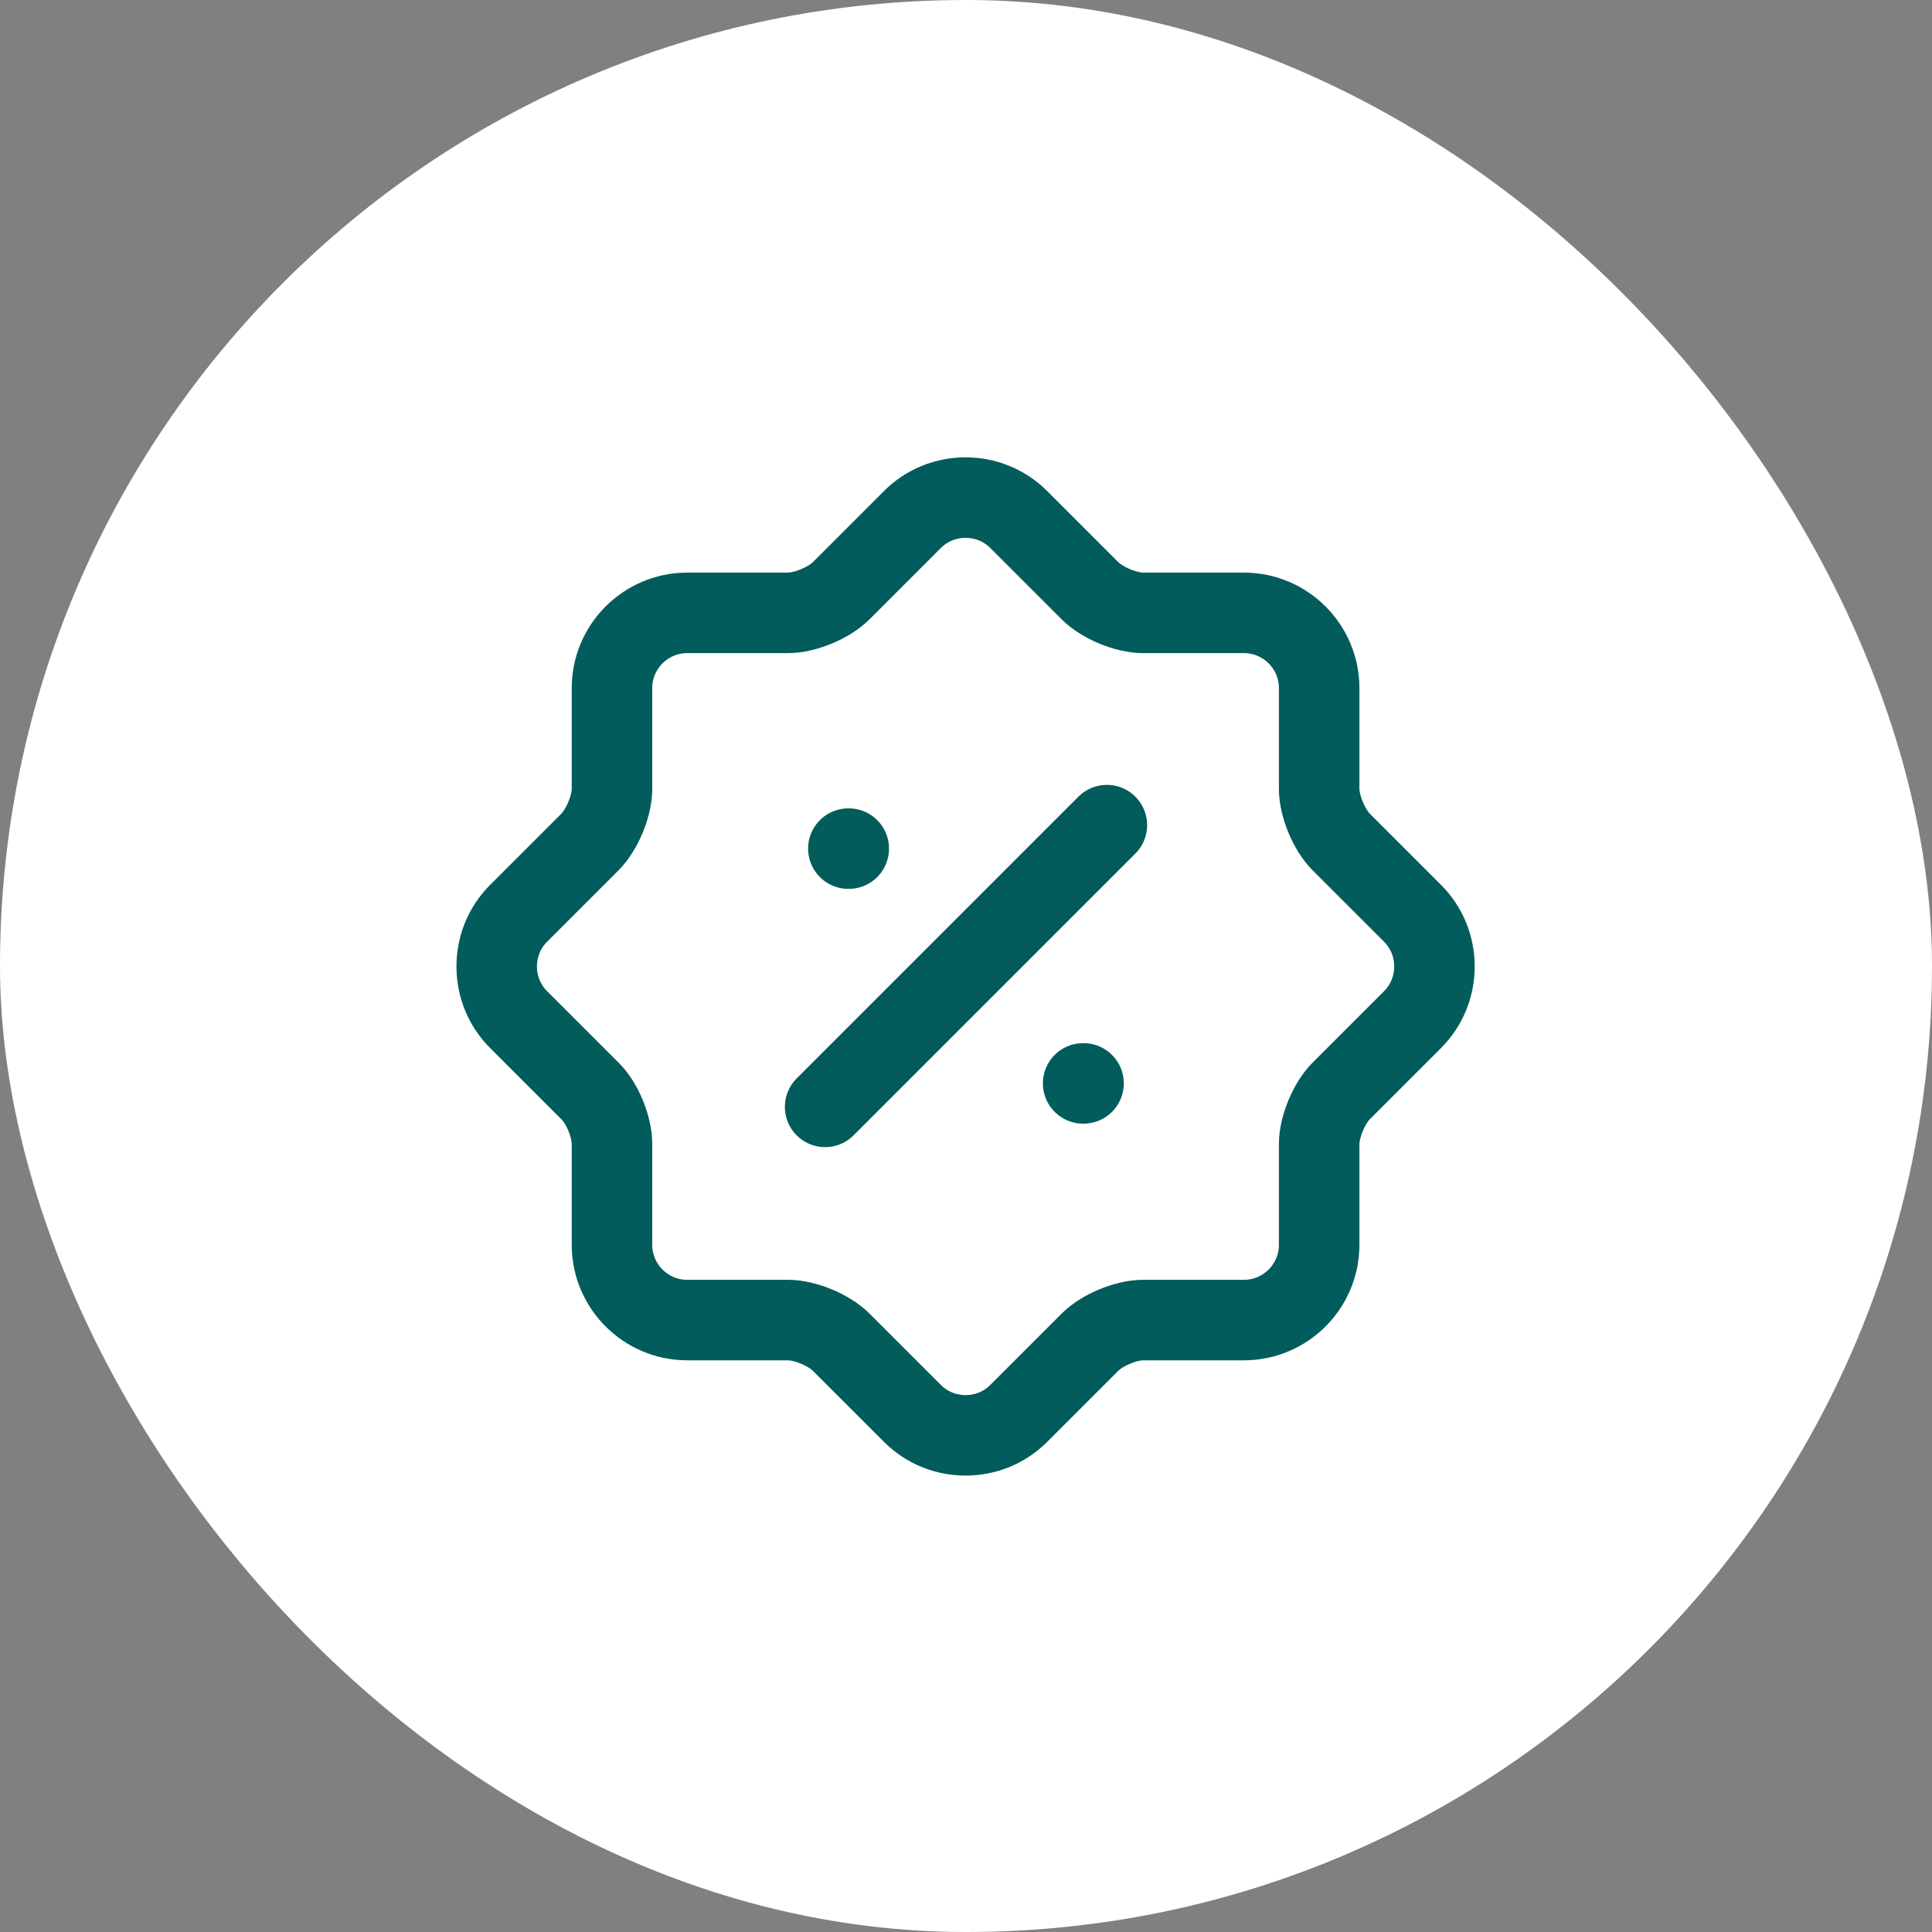
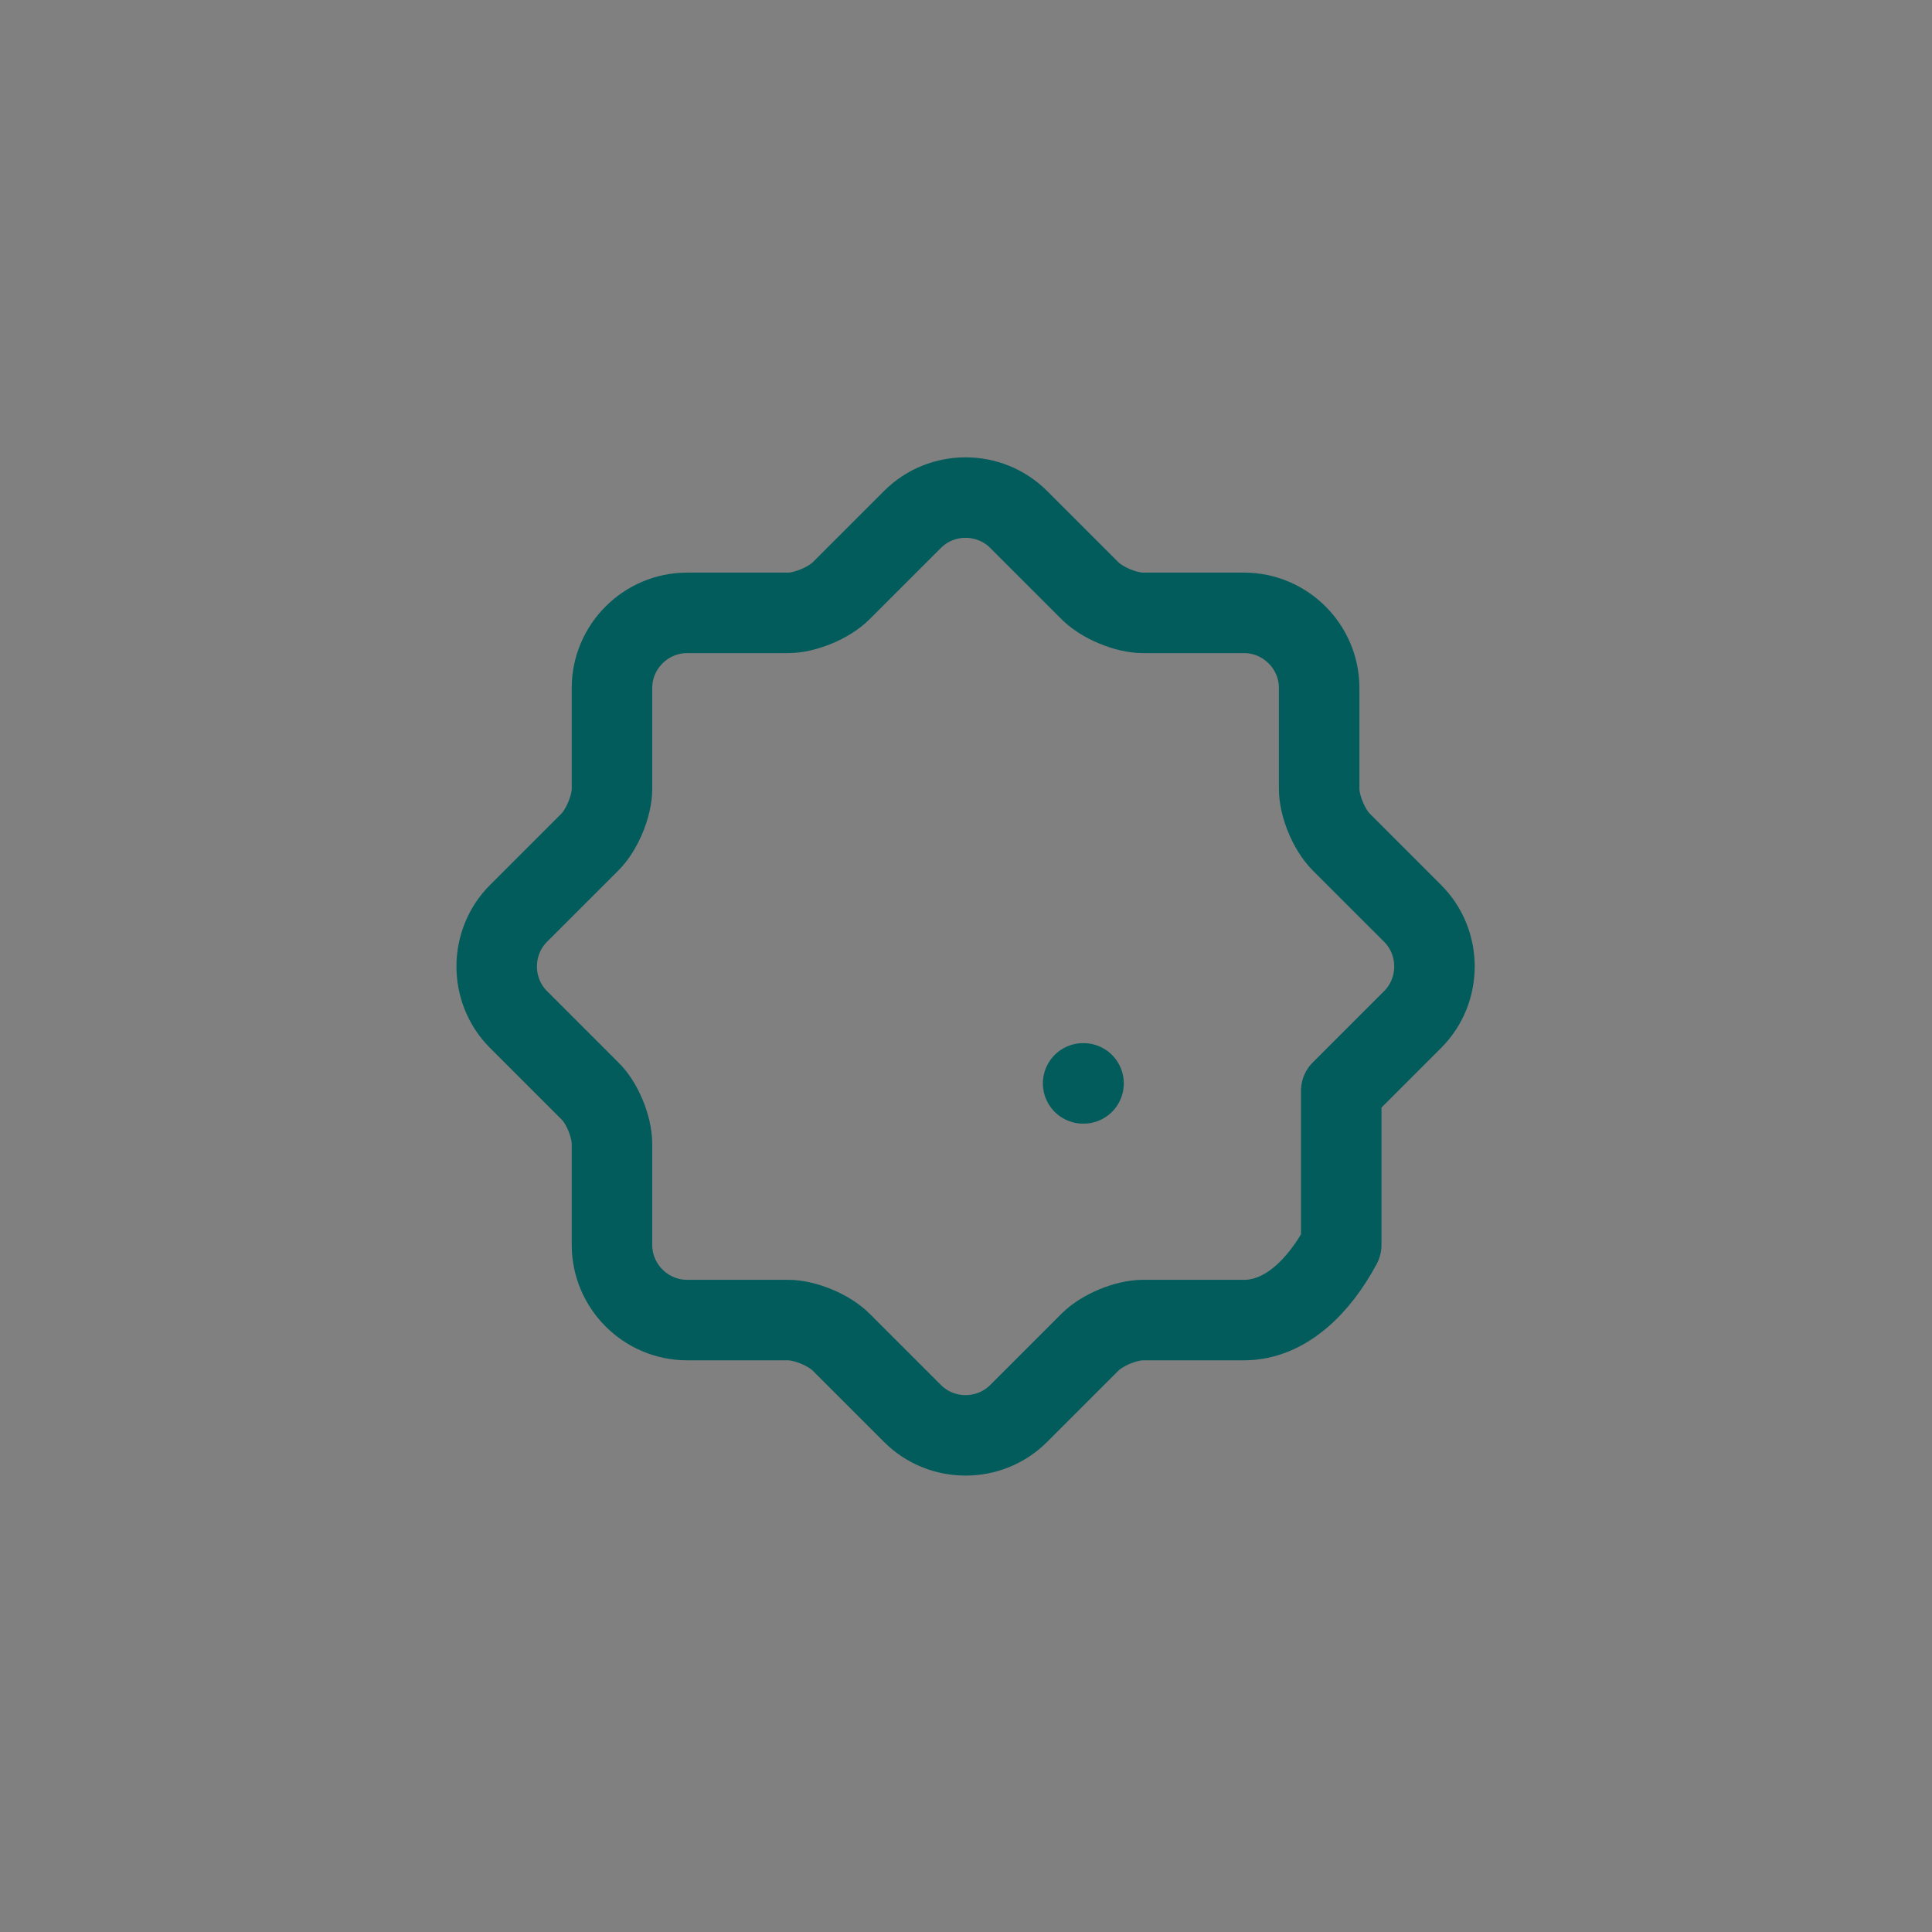
<svg xmlns="http://www.w3.org/2000/svg" width="96" height="96" viewBox="0 0 96 96" fill="none">
  <rect x="0" y="0" width="96" height="96" fill="#808080" stroke="none" />
-   <rect width="96" height="96" rx="48" fill="white" />
-   <path d="M29.312 54.206L25.765 50.66C24.319 49.213 24.319 46.833 25.765 45.386L29.312 41.84C29.919 41.233 30.409 40.043 30.409 39.203V34.186C30.409 32.133 32.089 30.453 34.142 30.453H39.158C39.998 30.453 41.188 29.963 41.795 29.356L45.342 25.81C46.788 24.363 49.169 24.363 50.615 25.81L54.162 29.356C54.769 29.963 55.958 30.453 56.798 30.453H61.815C63.869 30.453 65.548 32.133 65.548 34.186V39.203C65.548 40.043 66.038 41.233 66.645 41.84L70.192 45.386C71.639 46.833 71.639 49.213 70.192 50.66L66.645 54.206C66.038 54.813 65.548 56.003 65.548 56.843V61.86C65.548 63.913 63.869 65.593 61.815 65.593H56.798C55.958 65.593 54.769 66.083 54.162 66.69L50.615 70.236C49.169 71.683 46.788 71.683 45.342 70.236L41.795 66.69C41.188 66.083 39.998 65.593 39.158 65.593H34.142C32.089 65.593 30.409 63.913 30.409 61.86V56.843C30.409 55.98 29.919 54.79 29.312 54.206Z" stroke="#025C5C" stroke-width="4" stroke-linecap="round" stroke-linejoin="round" />
-   <path d="M41 55L55 41" stroke="#025C5C" stroke-width="4" stroke-linecap="round" stroke-linejoin="round" />
+   <path d="M29.312 54.206L25.765 50.66C24.319 49.213 24.319 46.833 25.765 45.386L29.312 41.84C29.919 41.233 30.409 40.043 30.409 39.203V34.186C30.409 32.133 32.089 30.453 34.142 30.453H39.158C39.998 30.453 41.188 29.963 41.795 29.356L45.342 25.81C46.788 24.363 49.169 24.363 50.615 25.81L54.162 29.356C54.769 29.963 55.958 30.453 56.798 30.453H61.815C63.869 30.453 65.548 32.133 65.548 34.186V39.203C65.548 40.043 66.038 41.233 66.645 41.84L70.192 45.386C71.639 46.833 71.639 49.213 70.192 50.66L66.645 54.206V61.86C65.548 63.913 63.869 65.593 61.815 65.593H56.798C55.958 65.593 54.769 66.083 54.162 66.69L50.615 70.236C49.169 71.683 46.788 71.683 45.342 70.236L41.795 66.69C41.188 66.083 39.998 65.593 39.158 65.593H34.142C32.089 65.593 30.409 63.913 30.409 61.86V56.843C30.409 55.98 29.919 54.79 29.312 54.206Z" stroke="#025C5C" stroke-width="4" stroke-linecap="round" stroke-linejoin="round" />
  <path d="M53.82 53.833H53.841" stroke="#025C5C" stroke-width="4" stroke-linecap="round" stroke-linejoin="round" />
-   <path d="M42.154 42.167H42.175" stroke="#025C5C" stroke-width="4" stroke-linecap="round" stroke-linejoin="round" />
</svg>